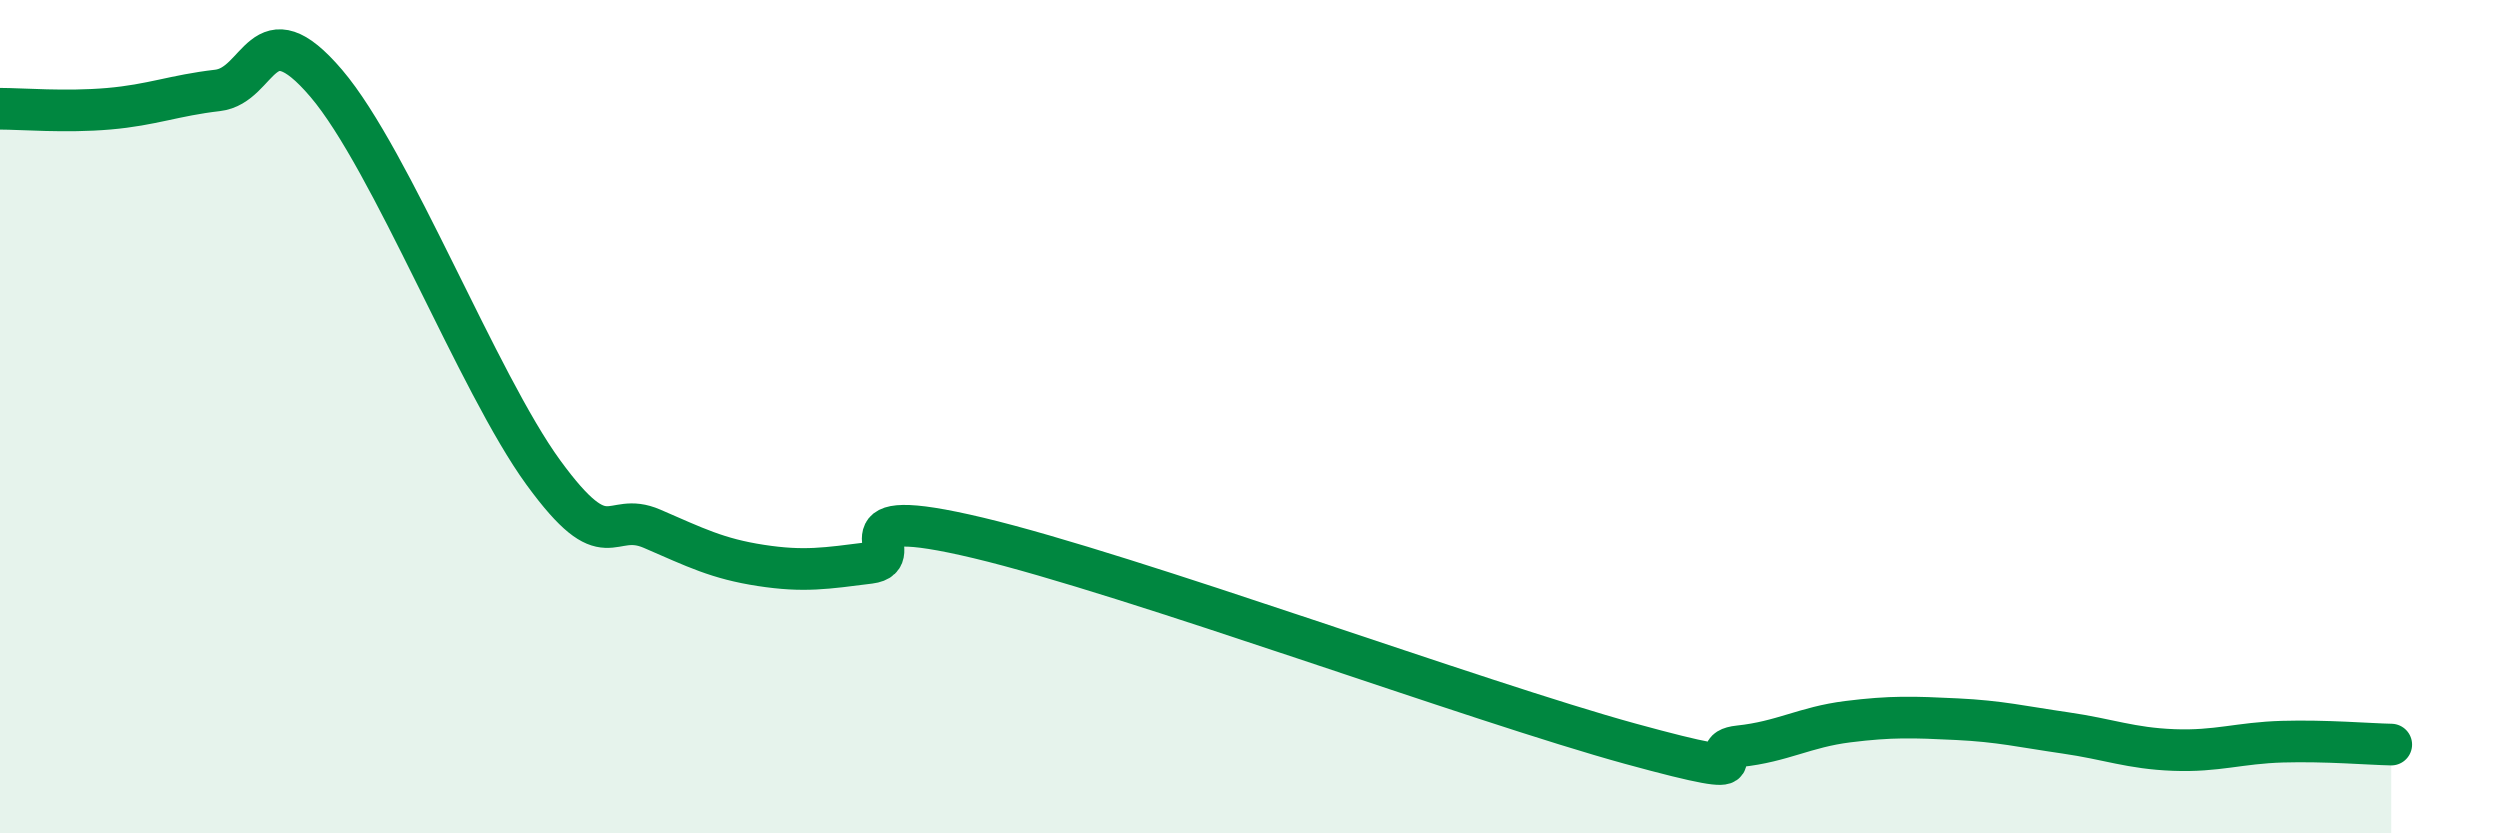
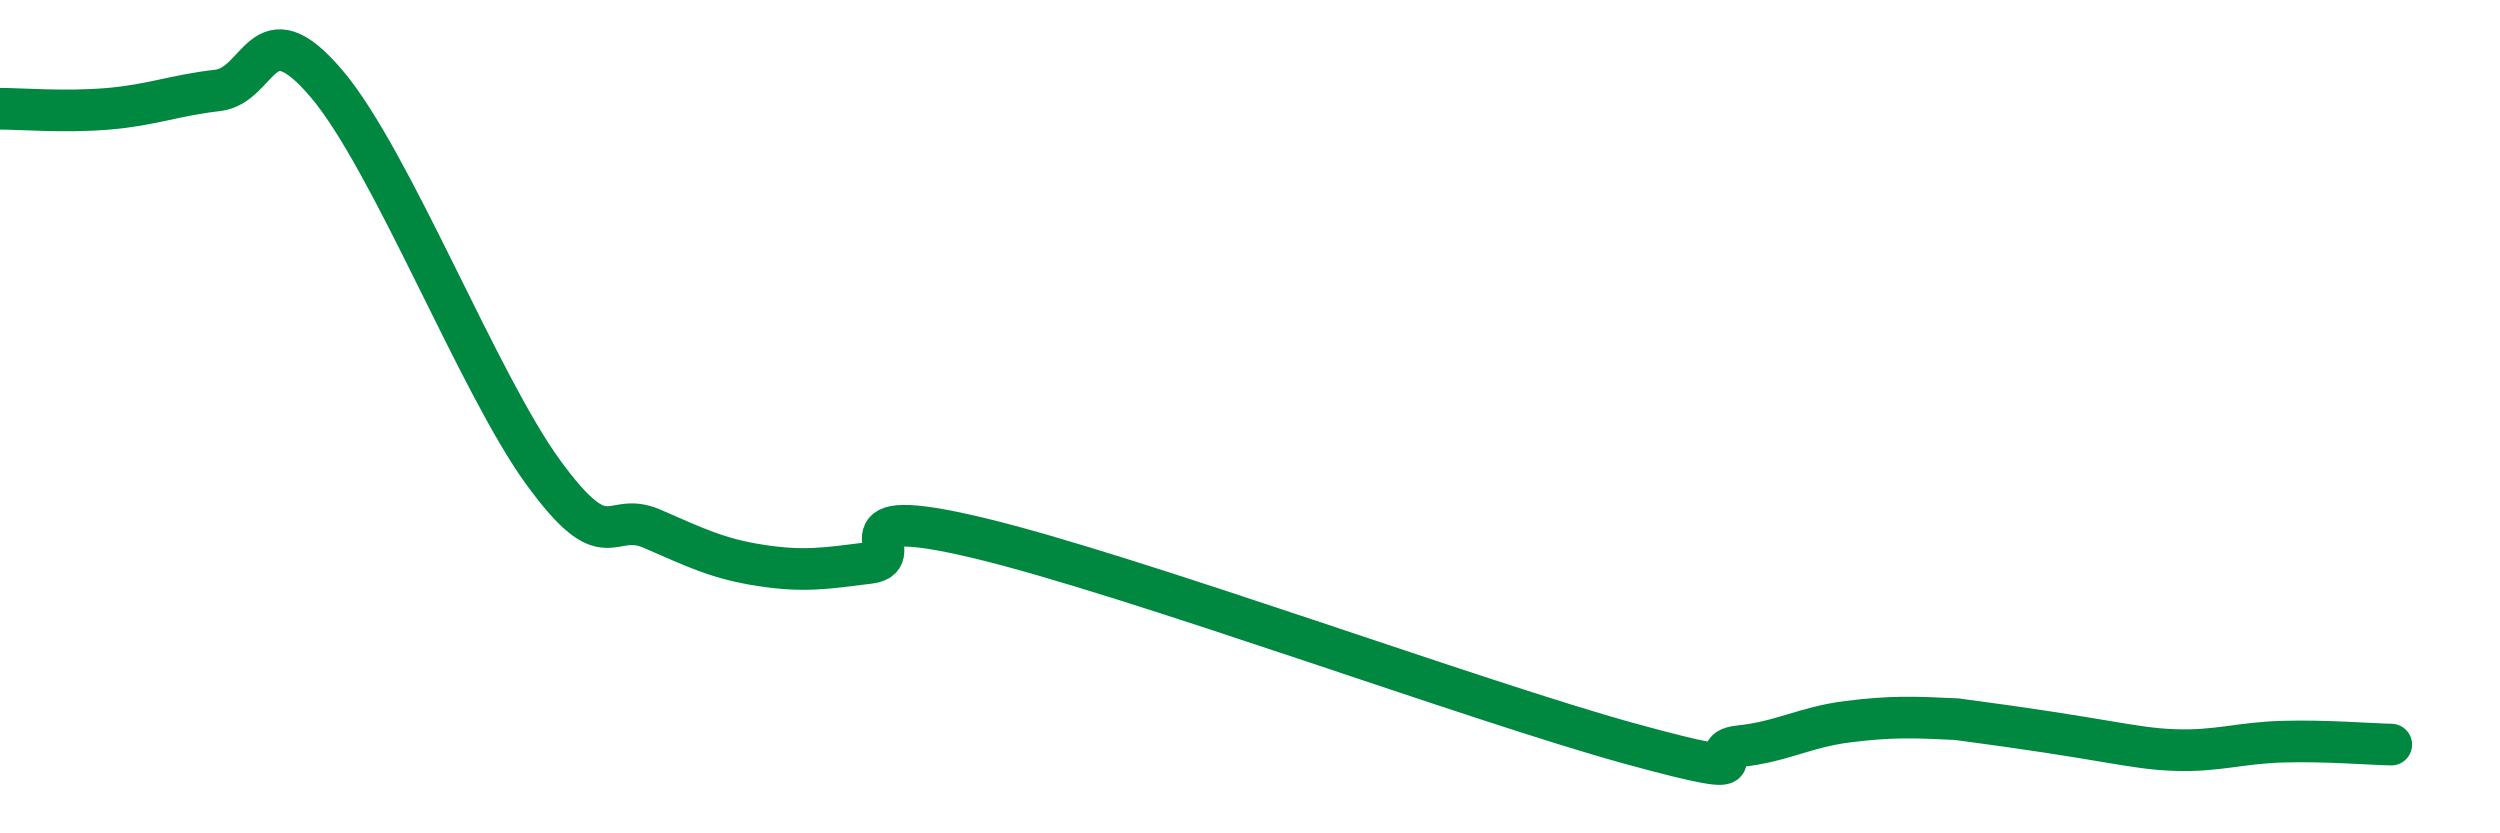
<svg xmlns="http://www.w3.org/2000/svg" width="60" height="20" viewBox="0 0 60 20">
-   <path d="M 0,2.61 C 0.52,2.61 1.57,2.7 2.61,2.61 C 3.65,2.52 4.18,2.29 5.22,2.17 C 6.26,2.05 6.27,0.17 7.83,2 C 9.39,3.83 11.48,9.2 13.04,11.34 C 14.6,13.48 14.61,12.24 15.65,12.69 C 16.69,13.14 17.22,13.41 18.26,13.57 C 19.3,13.73 19.83,13.64 20.87,13.51 C 21.91,13.38 19.83,12.04 23.48,12.91 C 27.13,13.78 35.48,16.85 39.13,17.85 C 42.78,18.85 40.7,18.02 41.74,17.91 C 42.78,17.8 43.31,17.45 44.35,17.32 C 45.39,17.19 45.92,17.21 46.96,17.26 C 48,17.31 48.53,17.44 49.57,17.59 C 50.61,17.74 51.13,17.96 52.17,18 C 53.21,18.04 53.74,17.83 54.78,17.8 C 55.82,17.77 56.87,17.86 57.39,17.87L57.39 20L0 20Z" fill="#008740" opacity="0.1" stroke-linecap="round" stroke-linejoin="round" />
-   <path d="M 0,2.61 C 0.52,2.61 1.57,2.7 2.61,2.61 C 3.65,2.52 4.18,2.29 5.22,2.17 C 6.26,2.05 6.27,0.17 7.83,2 C 9.39,3.83 11.48,9.2 13.04,11.34 C 14.6,13.48 14.61,12.24 15.65,12.69 C 16.69,13.14 17.22,13.41 18.26,13.57 C 19.3,13.73 19.83,13.64 20.87,13.51 C 21.91,13.38 19.83,12.04 23.48,12.91 C 27.13,13.78 35.48,16.85 39.13,17.85 C 42.78,18.85 40.7,18.02 41.74,17.91 C 42.78,17.8 43.31,17.45 44.35,17.32 C 45.39,17.19 45.92,17.21 46.96,17.26 C 48,17.31 48.53,17.44 49.57,17.59 C 50.61,17.74 51.13,17.96 52.17,18 C 53.21,18.04 53.74,17.83 54.78,17.8 C 55.82,17.77 56.87,17.86 57.39,17.87" stroke="#008740" stroke-width="1" fill="none" stroke-linecap="round" stroke-linejoin="round" />
+   <path d="M 0,2.61 C 0.52,2.61 1.57,2.7 2.61,2.61 C 3.65,2.52 4.18,2.29 5.22,2.17 C 6.26,2.05 6.27,0.17 7.83,2 C 9.39,3.83 11.48,9.2 13.04,11.34 C 14.6,13.48 14.61,12.24 15.65,12.69 C 16.69,13.14 17.22,13.41 18.26,13.57 C 19.3,13.73 19.83,13.64 20.87,13.51 C 21.91,13.38 19.83,12.04 23.48,12.91 C 27.13,13.78 35.48,16.85 39.13,17.85 C 42.78,18.85 40.7,18.02 41.74,17.91 C 42.78,17.8 43.31,17.45 44.35,17.32 C 45.39,17.19 45.92,17.21 46.96,17.26 C 50.61,17.74 51.13,17.96 52.17,18 C 53.21,18.04 53.74,17.83 54.78,17.8 C 55.82,17.77 56.87,17.86 57.39,17.87" stroke="#008740" stroke-width="1" fill="none" stroke-linecap="round" stroke-linejoin="round" />
</svg>